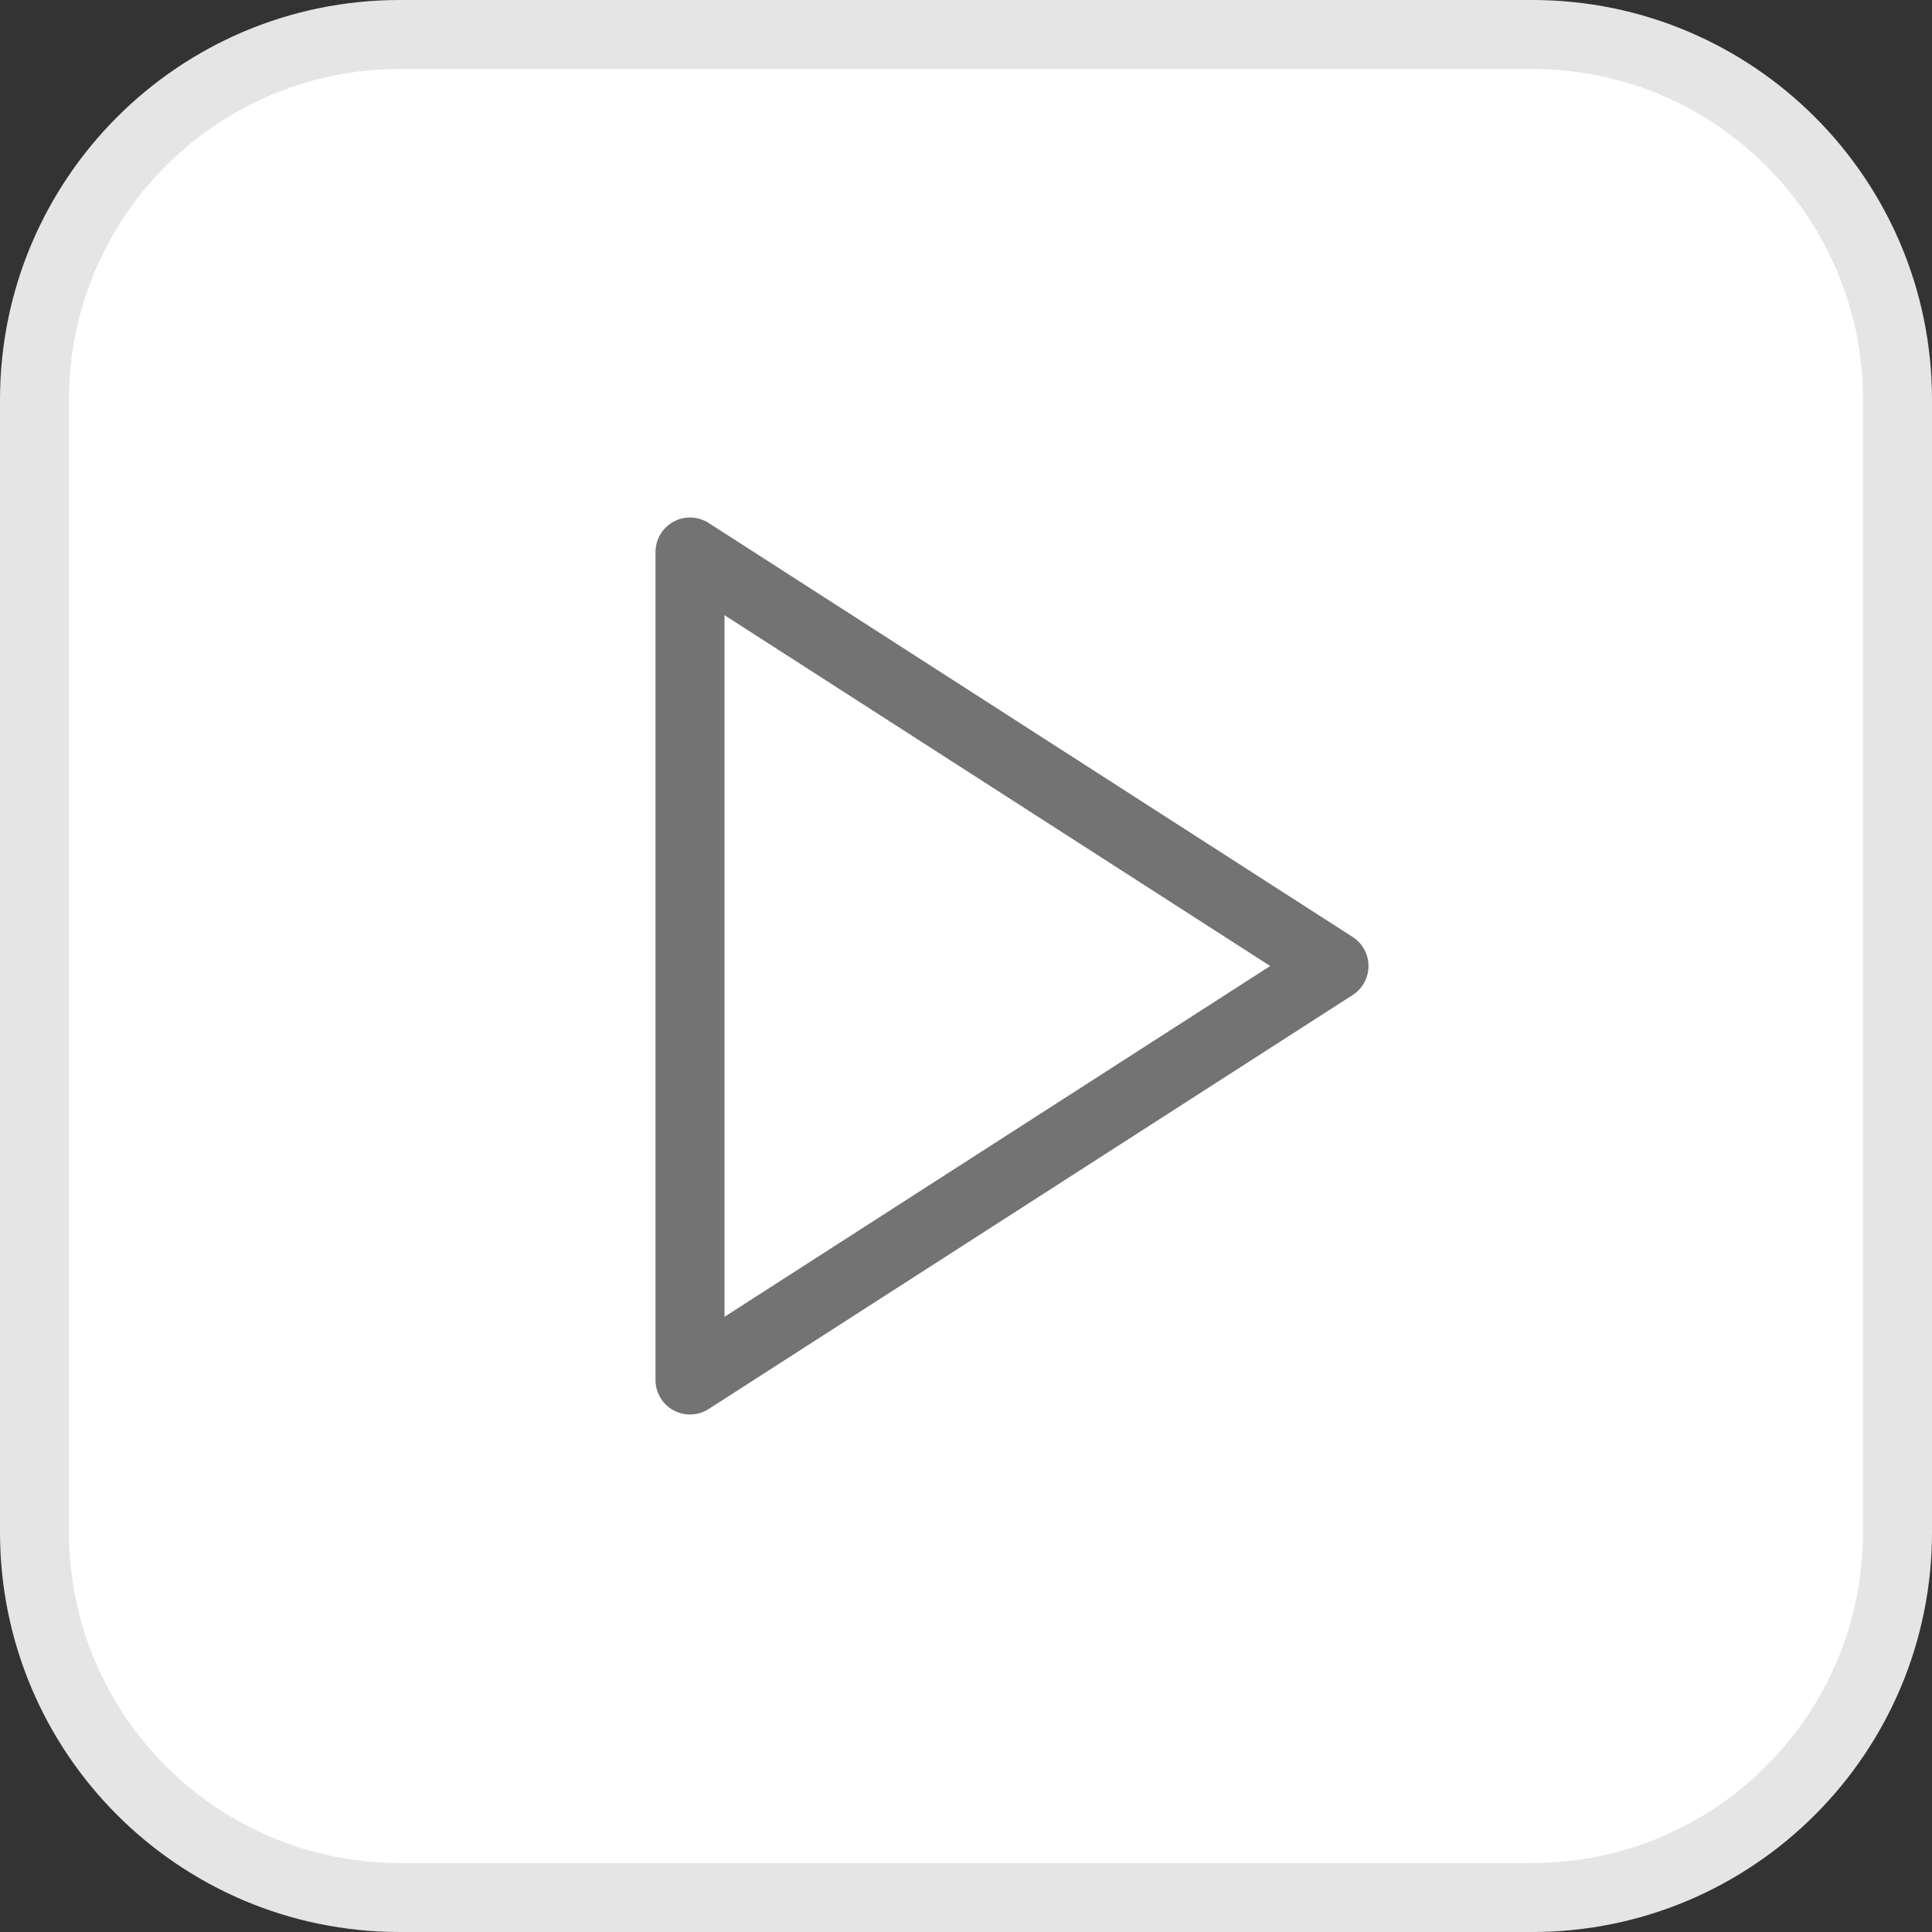
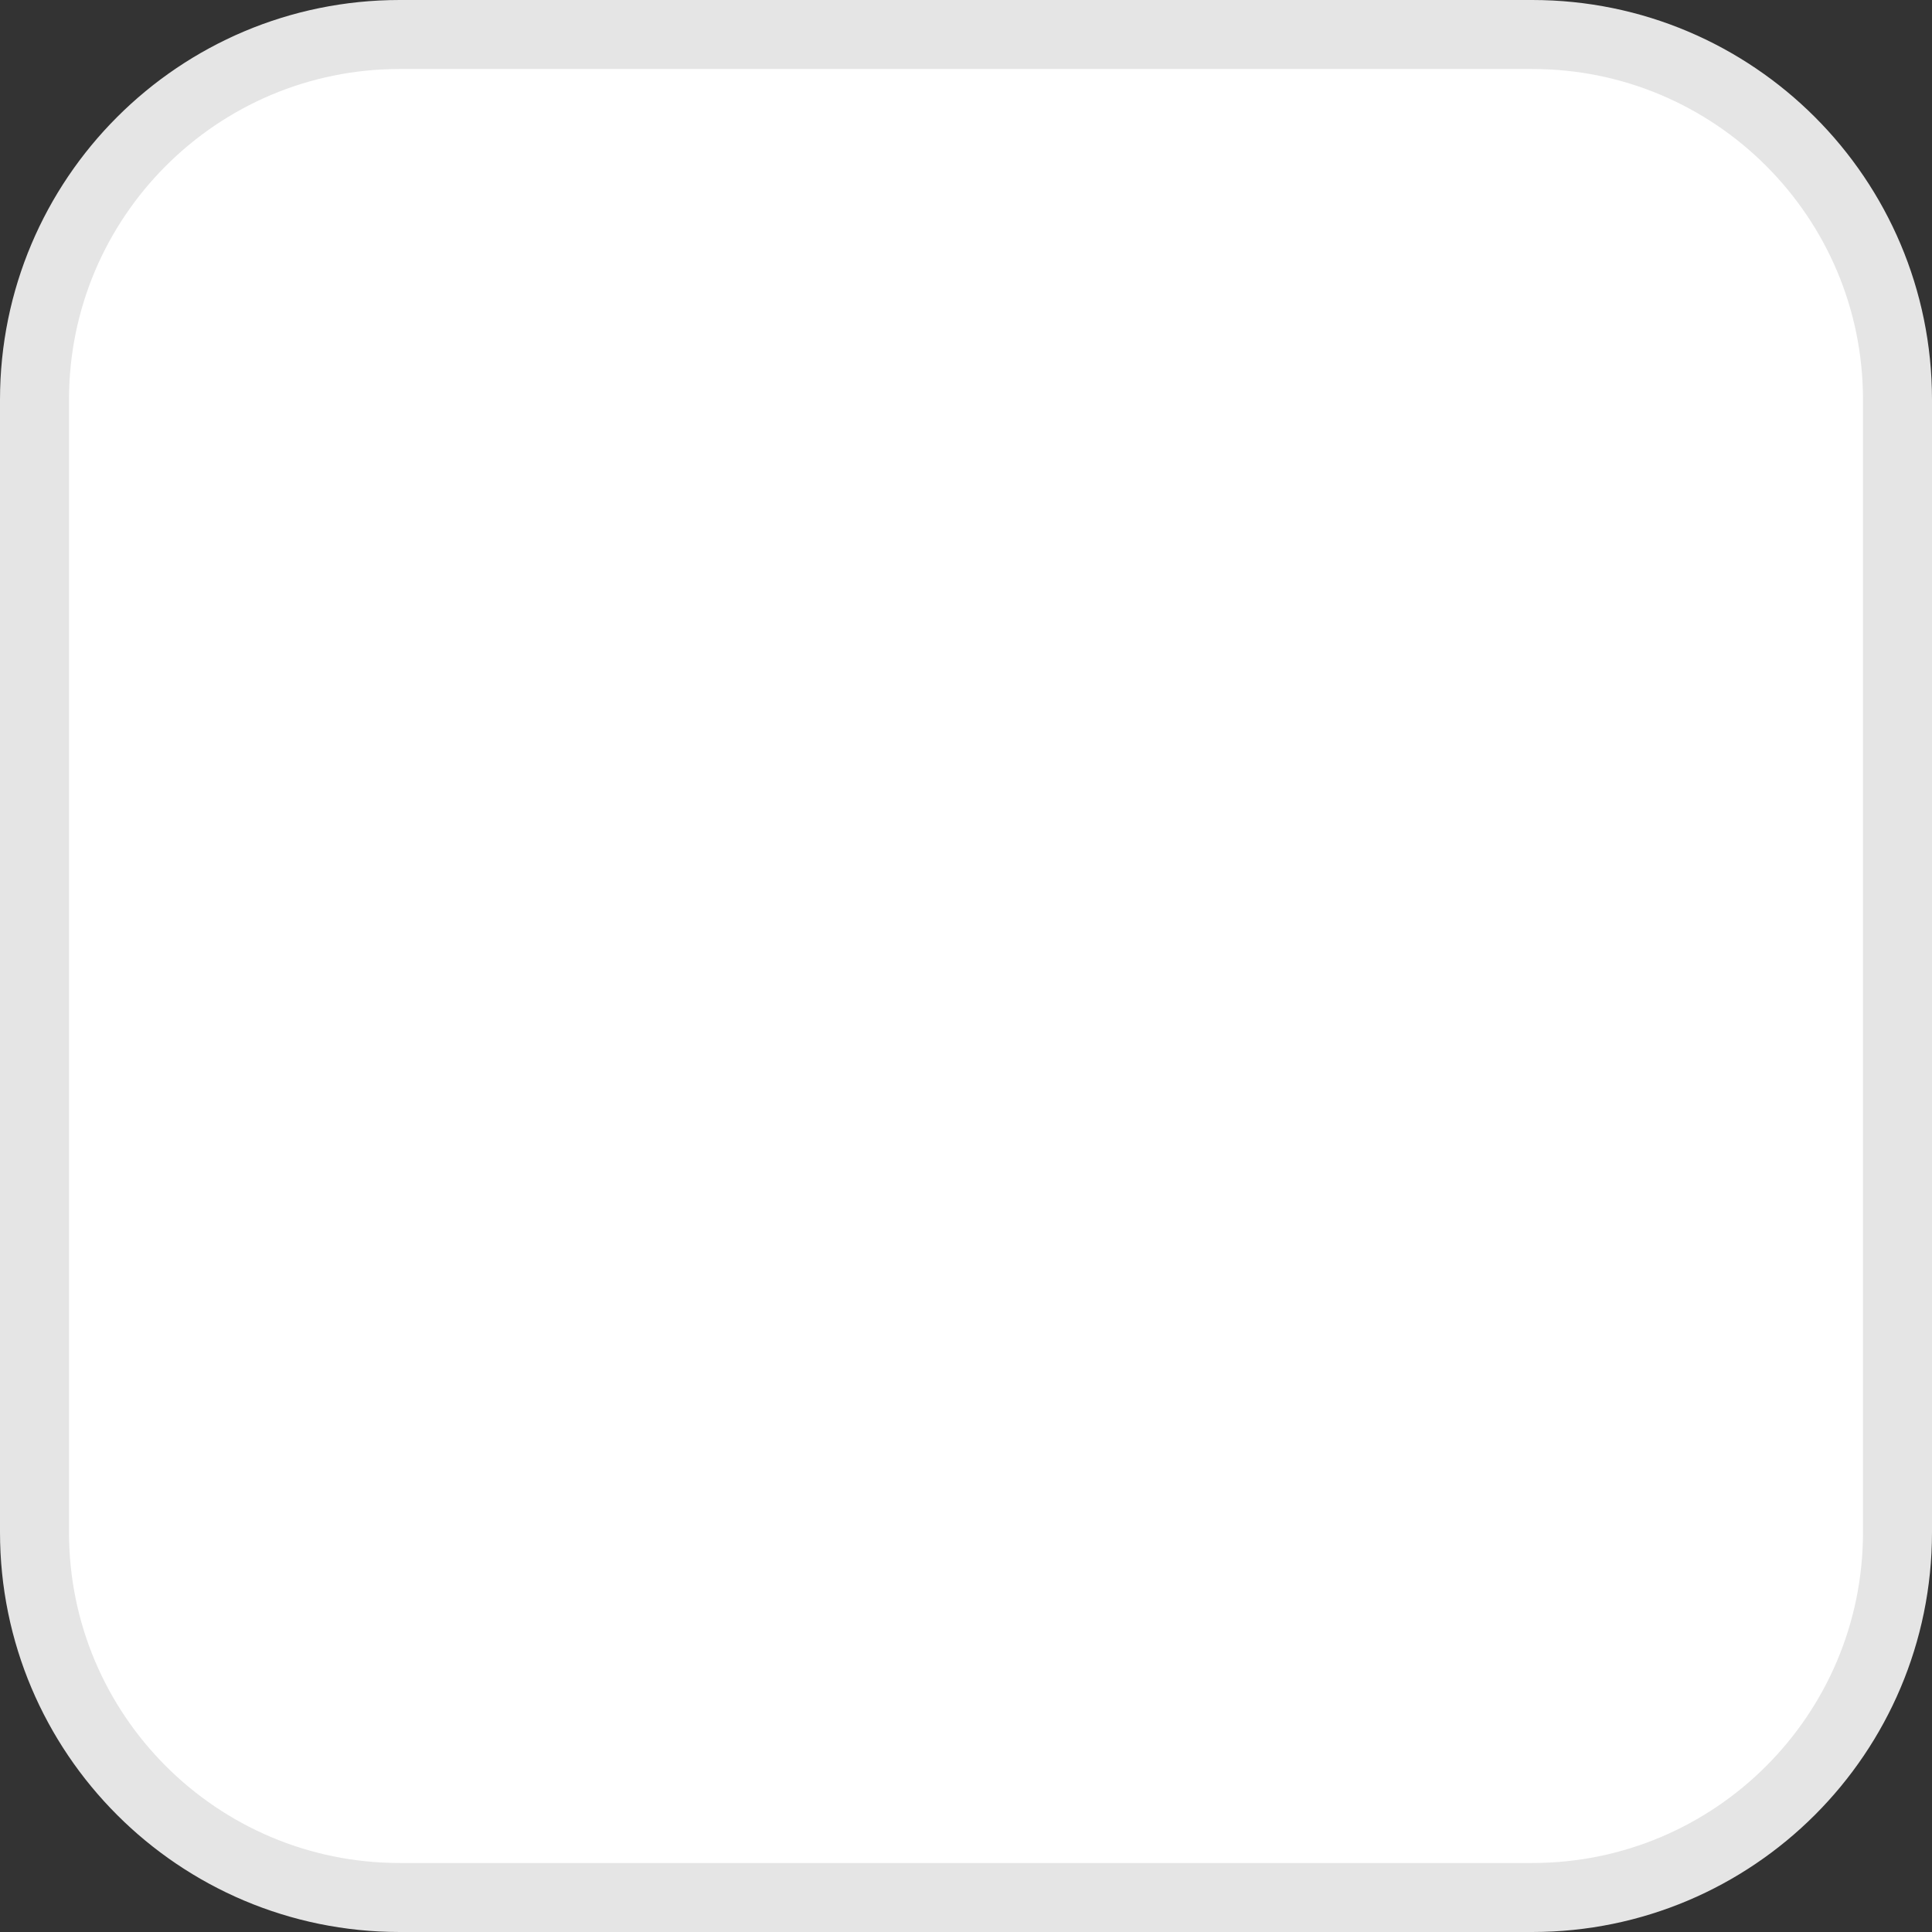
<svg xmlns="http://www.w3.org/2000/svg" width="42" height="42" viewBox="0 0 42 42" fill="none">
  <rect x="0" y="0" width="42" height="42" fill="#333333" stroke="none" />
  <path d="M8.689 0.75H33.31C37.695 0.75 41.25 4.305 41.25 8.689V33.31C41.25 37.695 37.695 41.25 33.31 41.25H8.689C4.305 41.25 0.75 37.695 0.75 33.31V8.689C0.75 4.305 4.305 0.75 8.689 0.75Z" fill="white" />
  <path d="M8.689 0.75H33.31C37.695 0.75 41.25 4.305 41.25 8.689V33.31C41.25 37.695 37.695 41.25 33.31 41.25H8.689C4.305 41.25 0.75 37.695 0.75 33.31V8.689C0.75 4.305 4.305 0.75 8.689 0.75Z" stroke="#E5E5E5" stroke-width="1.5" />
-   <path d="M15 12L29 21L15 30V12Z" stroke="#737373" stroke-width="1.5" stroke-linecap="round" stroke-linejoin="round" />
</svg>